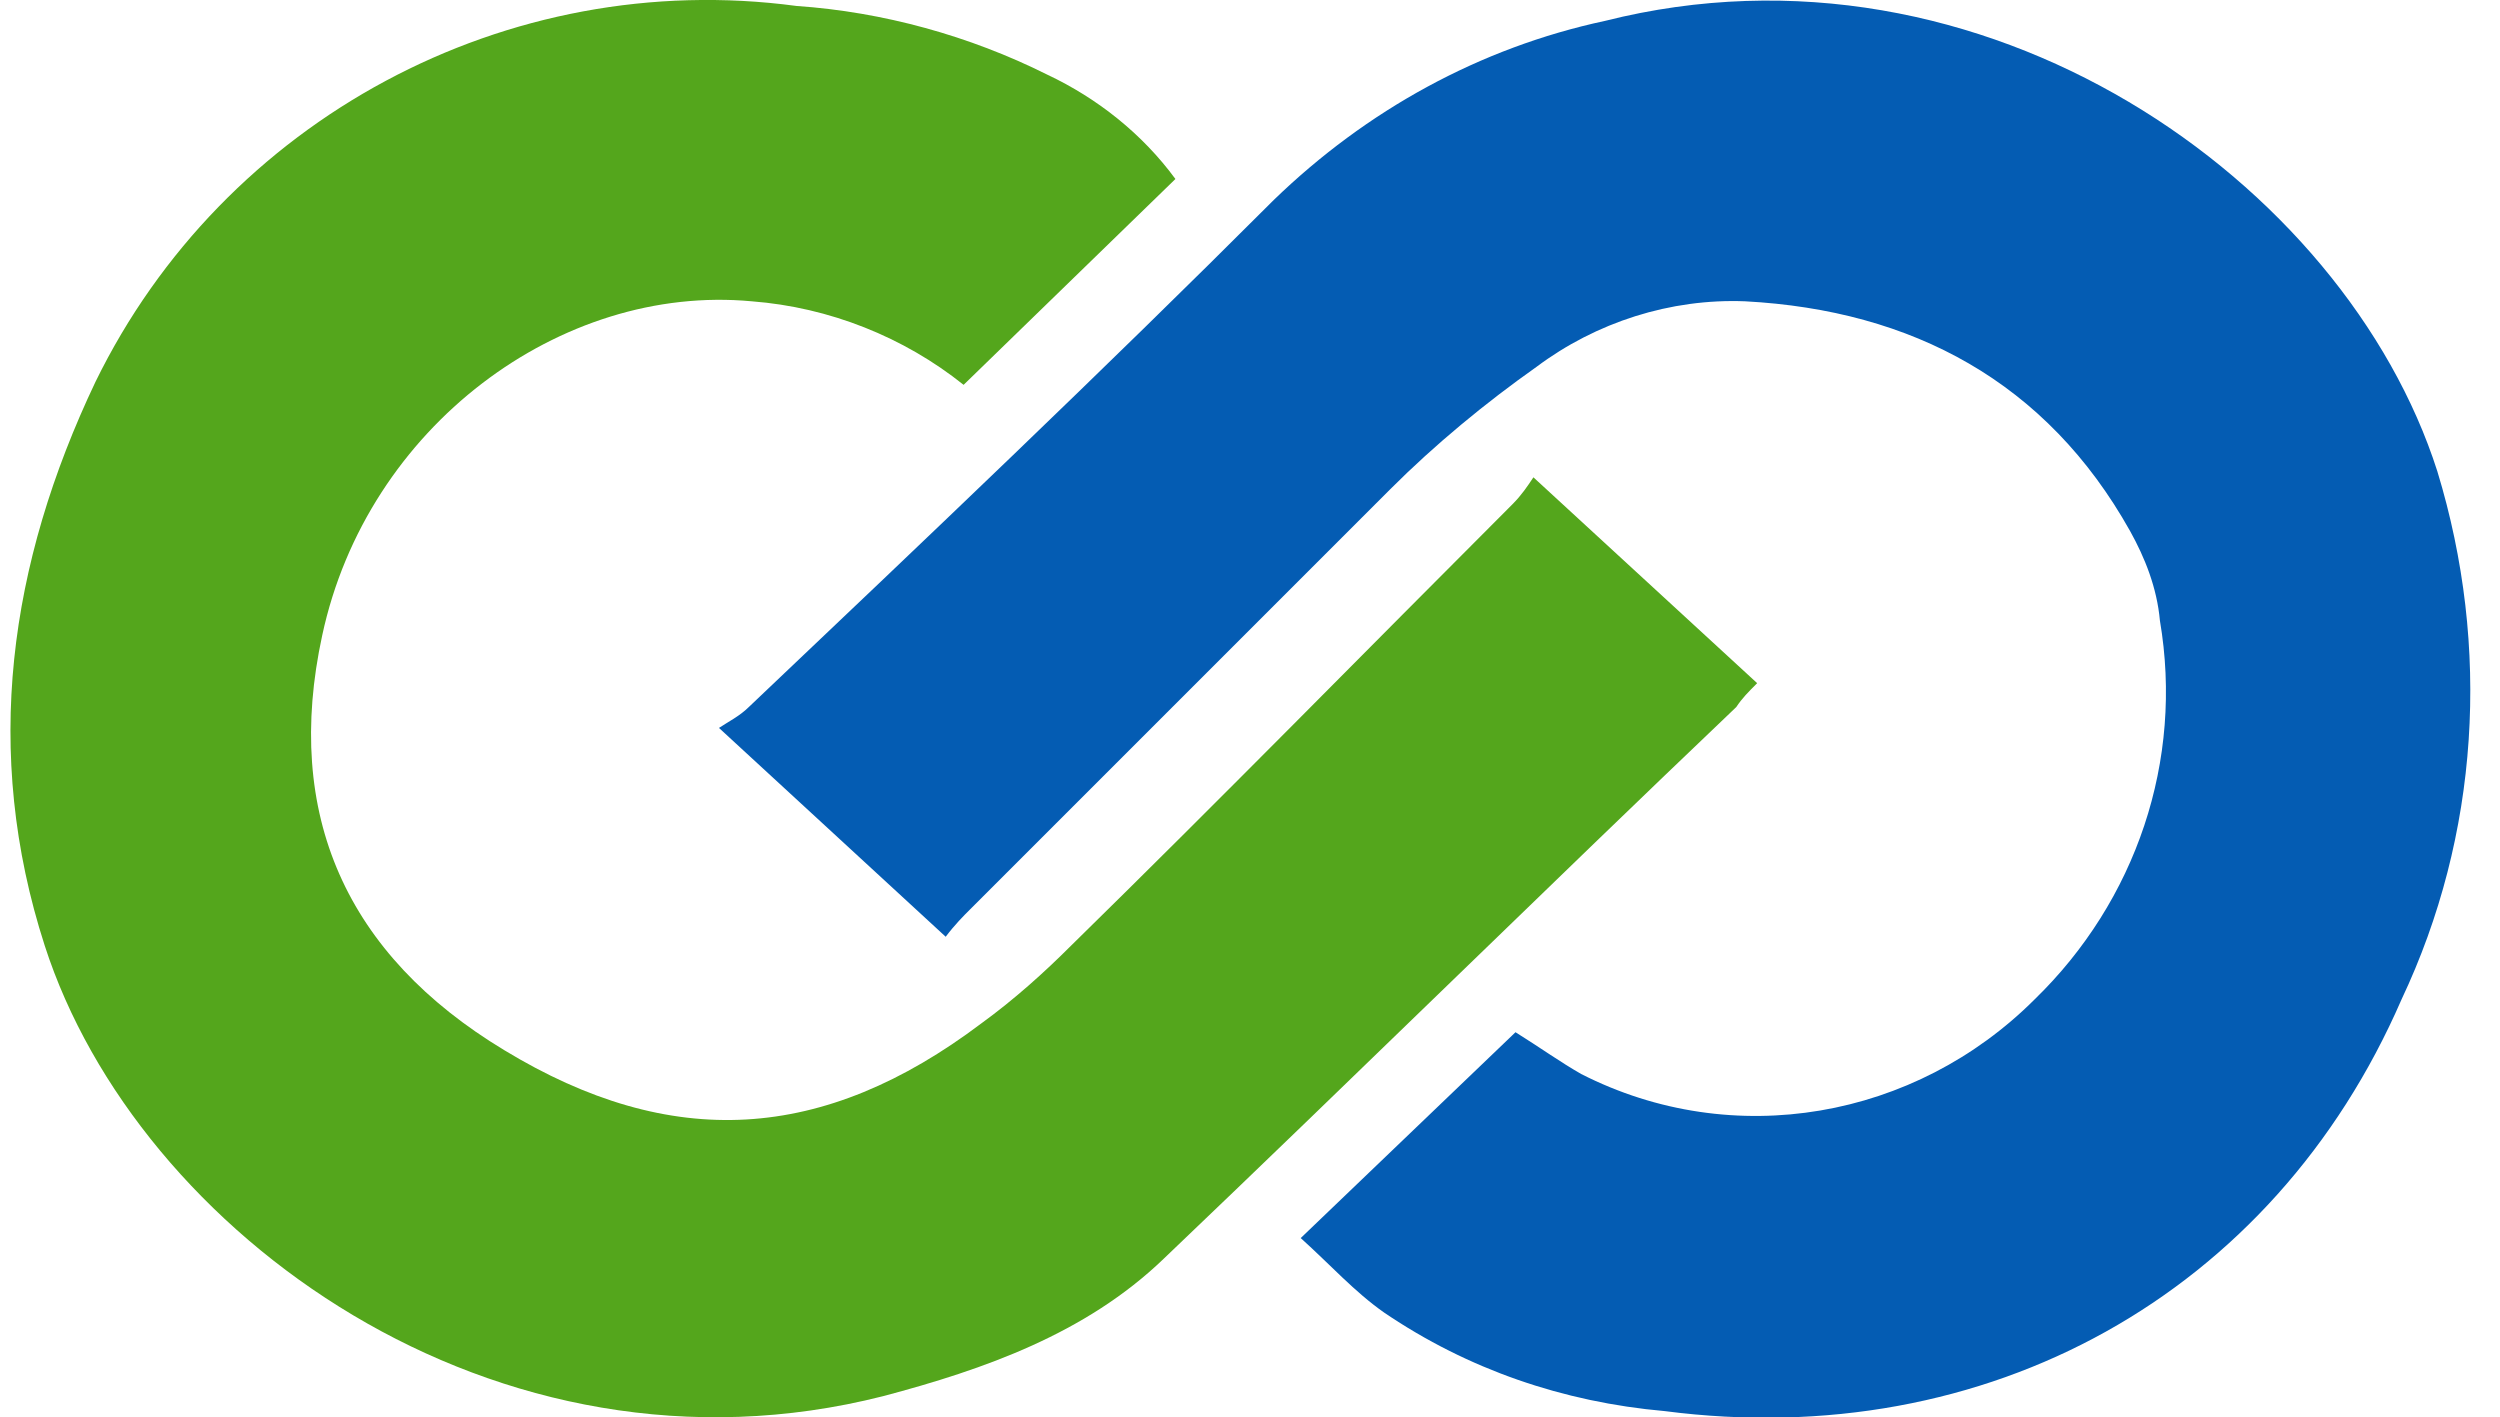
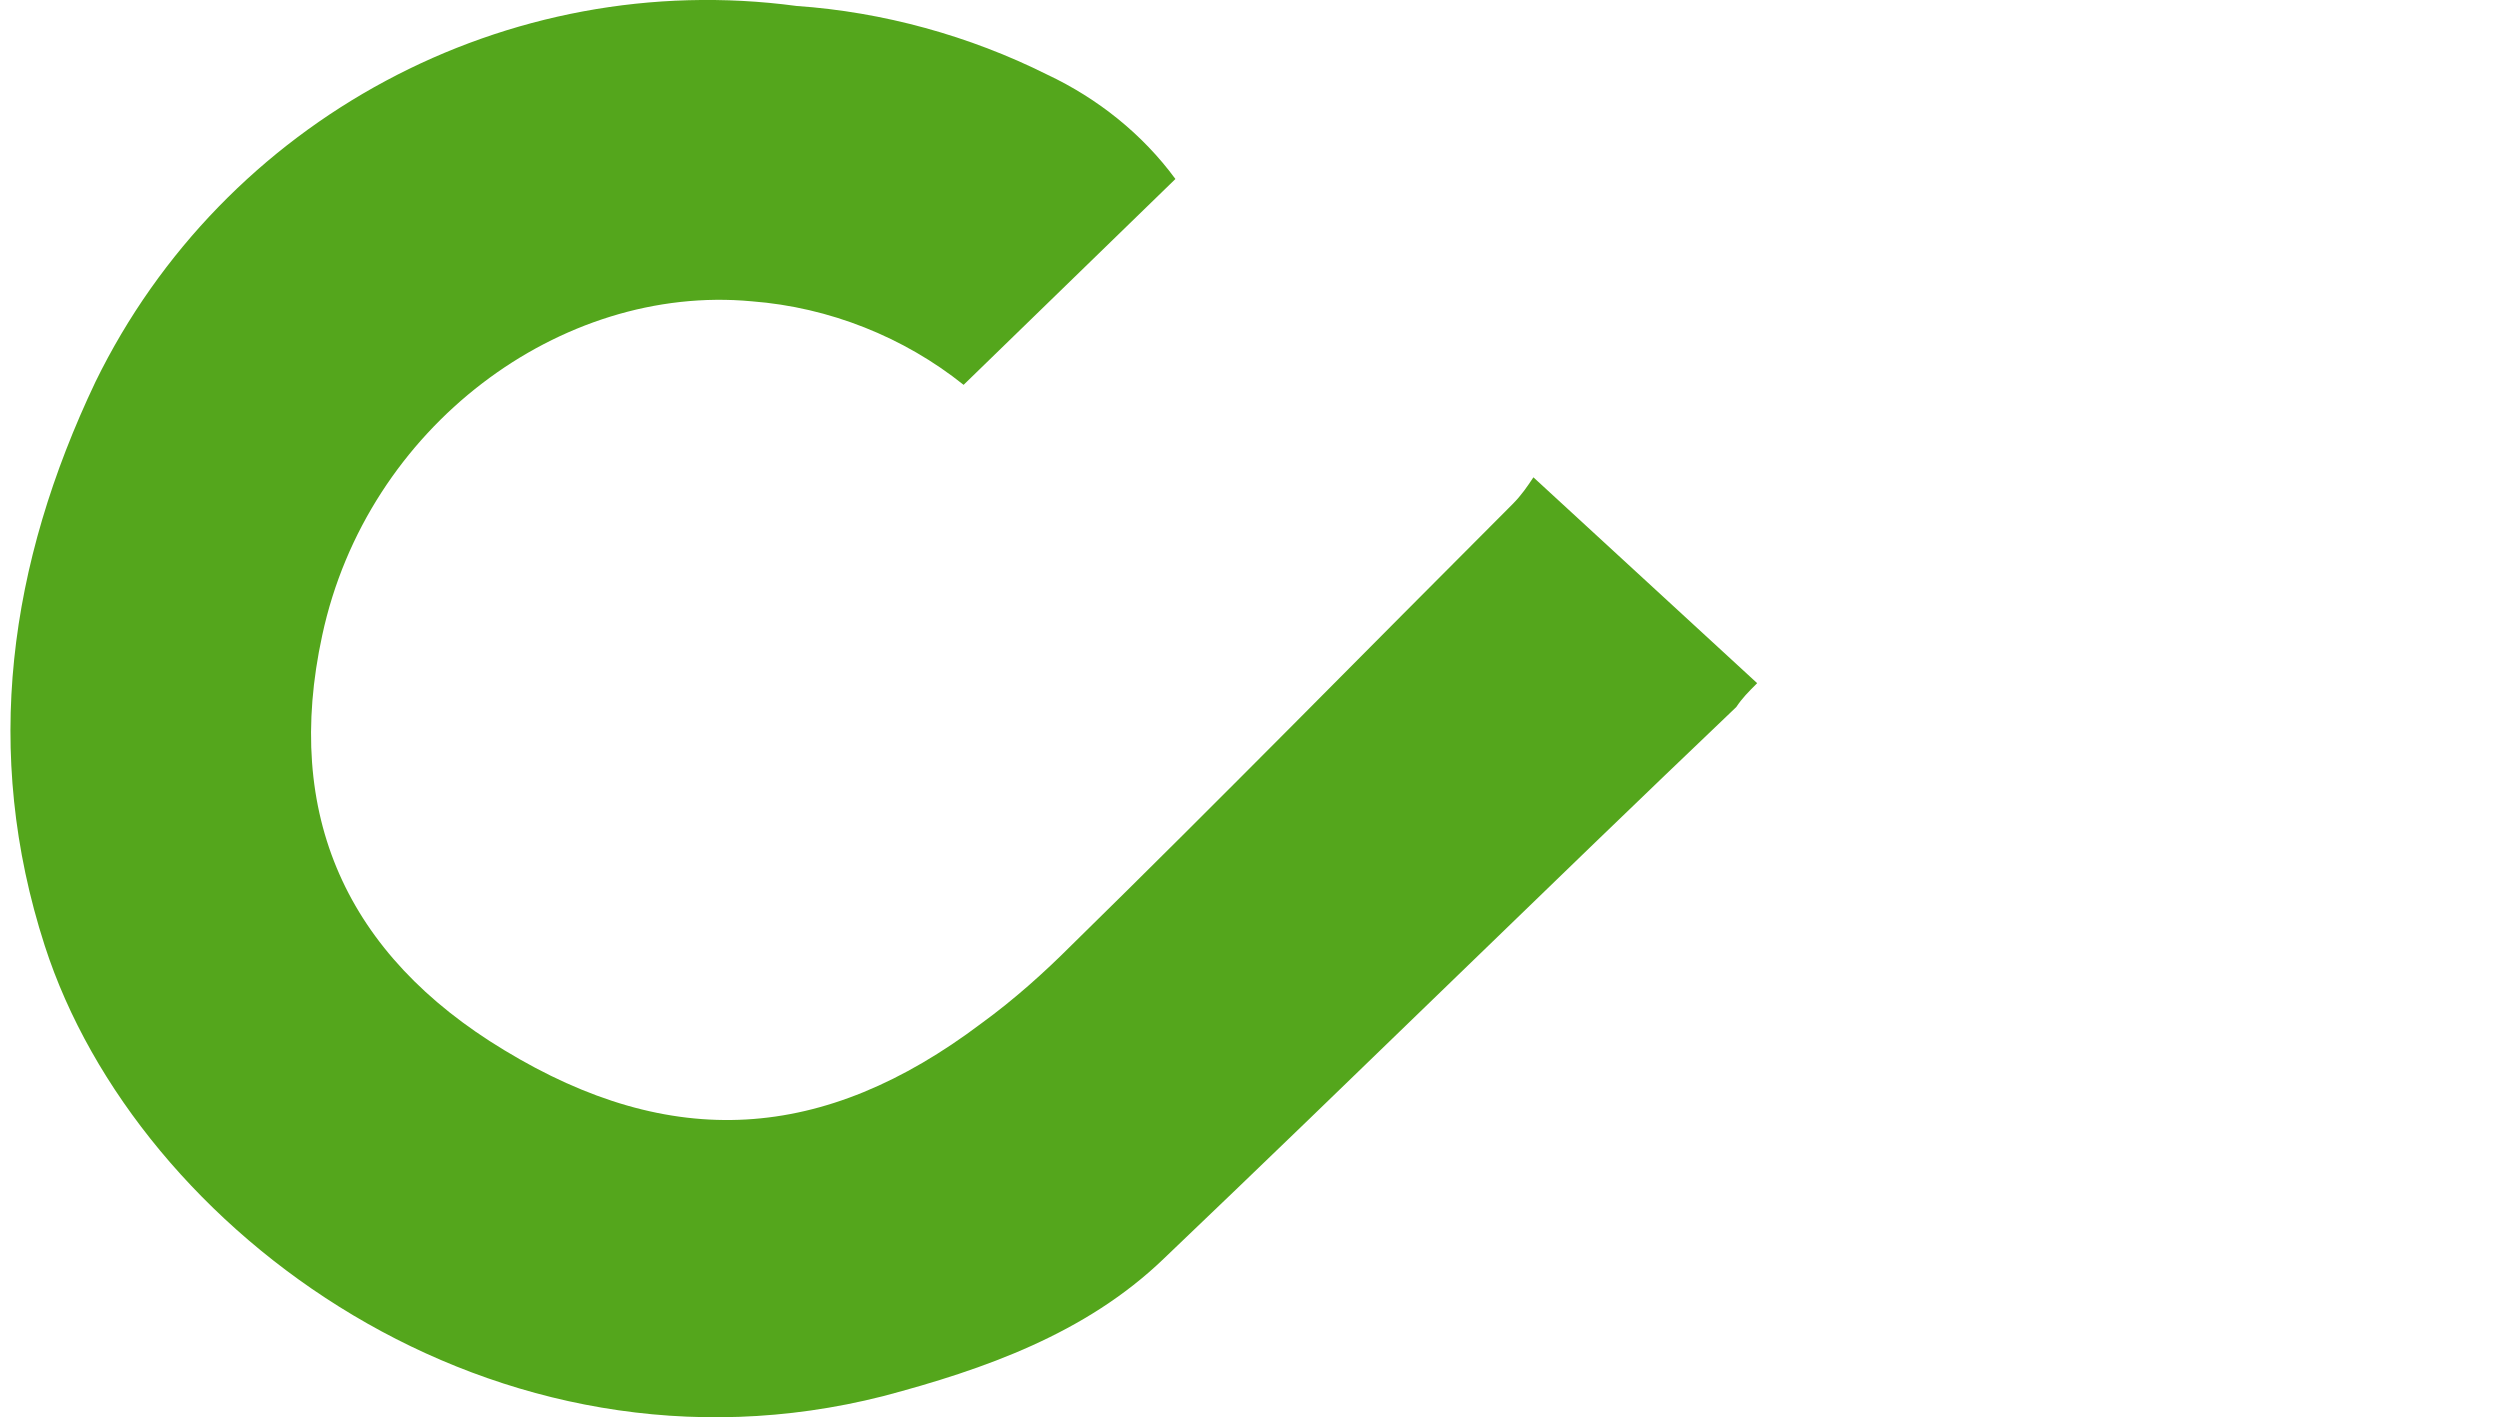
<svg xmlns="http://www.w3.org/2000/svg" version="1.1" id="Layer_1" x="0px" y="0px" viewBox="0 0 83.8 47.5" style="enable-background:new 0 0 83.8 47.5;" xml:space="preserve">
  <style type="text/css">
	.st0{fill:#045CB3;}
	.st1{fill:#54A61C;}
</style>
  <g id="Layer_2_1_">
    <g id="Layer_1-2">
-       <path class="st0" d="M31.7,31.4l-7.6-7c0.3-0.2,0.7-0.4,1-0.7C31,18.1,36.9,12.5,42.7,6.7c3.1-3,6.9-5.1,11.1-6    c12.7-3.2,24.8,5.4,27.9,15.1c1.8,5.9,1.4,12.2-1.2,17.7c-4.3,9.9-13.9,15.2-24.7,13.8c-3.4-0.3-6.6-1.4-9.4-3.3    c-1-0.7-1.8-1.6-2.8-2.5l7.2-6.9c0.8,0.5,1.5,1,2.2,1.4c5.1,2.6,11.2,1.5,15.2-2.5c3.4-3.3,5-8,4.2-12.7c-0.1-1.1-0.5-2.1-1-3    c-2.8-5-7.3-7.4-12.9-7.7c-2.5-0.1-5,0.7-7,2.2c-1.7,1.2-3.4,2.6-4.9,4.1C42,21,37.3,25.7,32.5,30.5C32.3,30.7,32,31,31.7,31.4z" />
      <path class="st1" d="M39.4,6l-7.1,6.9c-2-1.6-4.5-2.6-7.1-2.8c-6.4-0.6-12.9,4.2-14.4,11.2c-1.3,6,0.8,10.7,6.1,13.9    c5.6,3.4,10.7,3.1,16-0.9c1.1-0.8,2.1-1.7,3-2.6c5-4.9,9.9-9.9,14.8-14.8c0.3-0.3,0.5-0.6,0.7-0.9l7.5,6.9    c-0.3,0.3-0.5,0.5-0.7,0.8C51.8,29.8,45.5,36,39,42.2c-2.6,2.5-6,3.7-9.4,4.6c-13,3.3-25-5.5-28.1-15.1    c-2.1-6.5-1.2-12.8,1.7-18.9C7.5,4,17-1.1,26.7,0.2c2.9,0.2,5.8,1,8.4,2.3C36.8,3.3,38.3,4.5,39.4,6z" />
    </g>
  </g>
</svg>